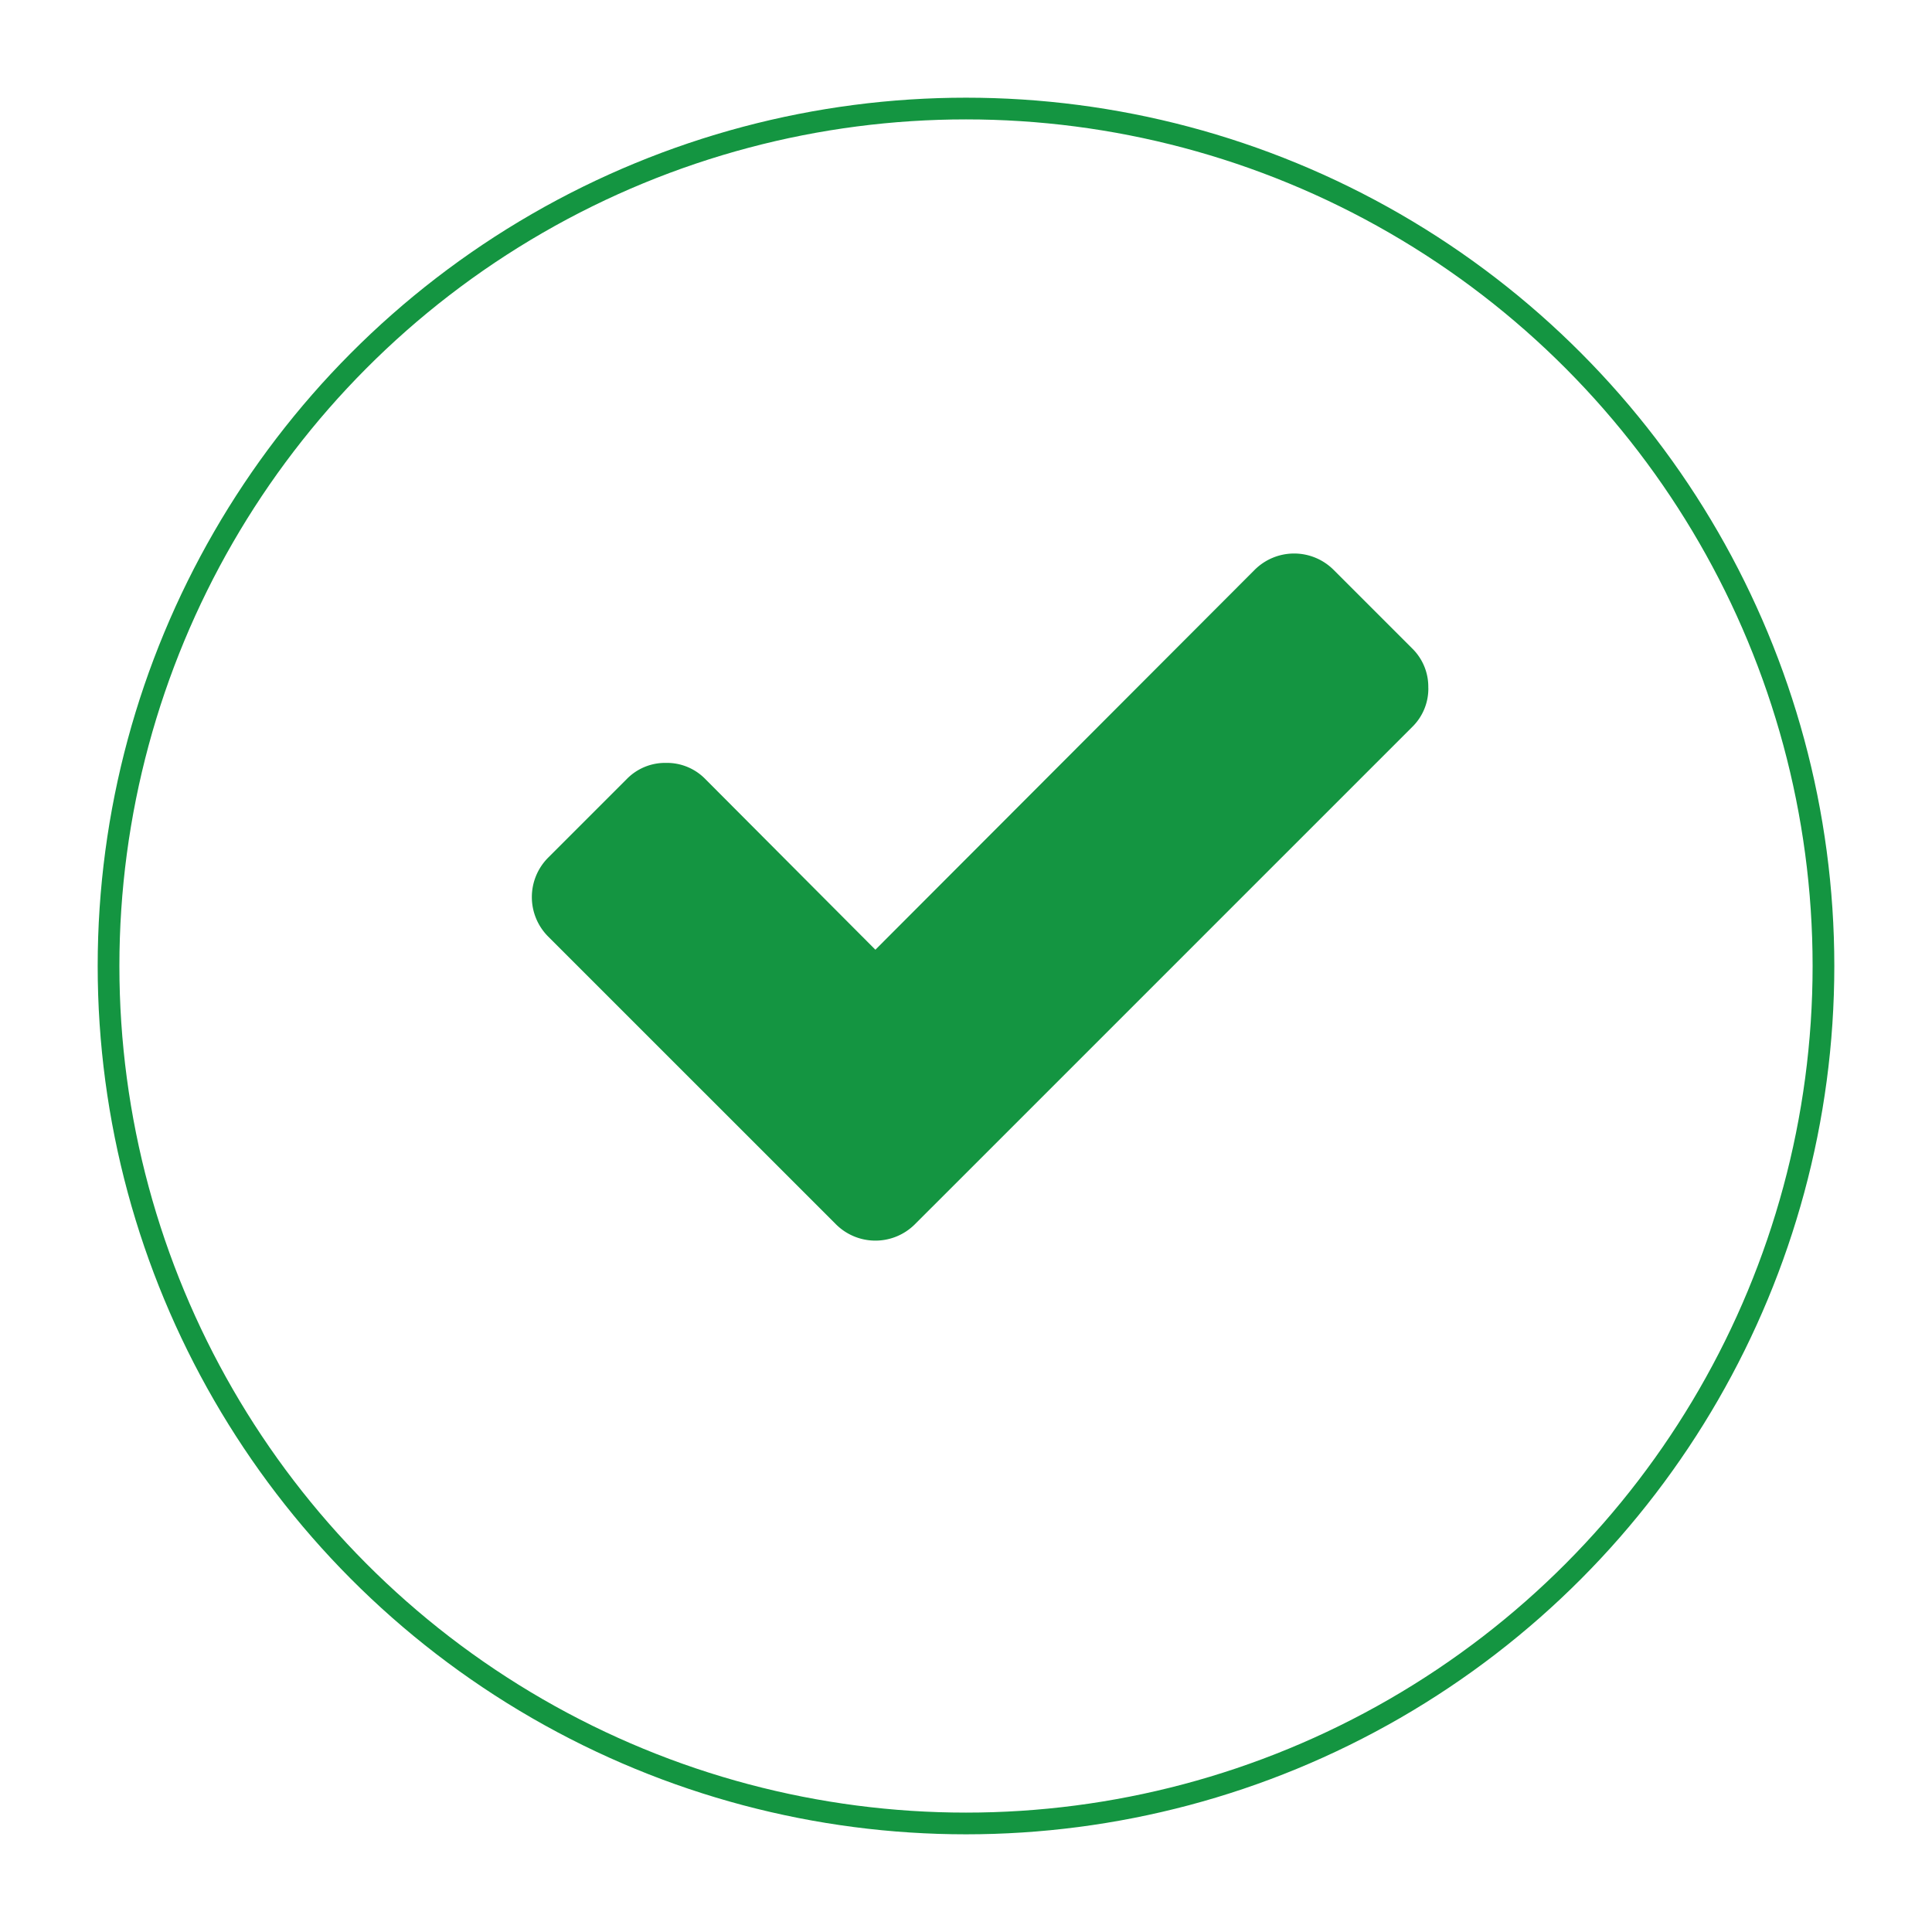
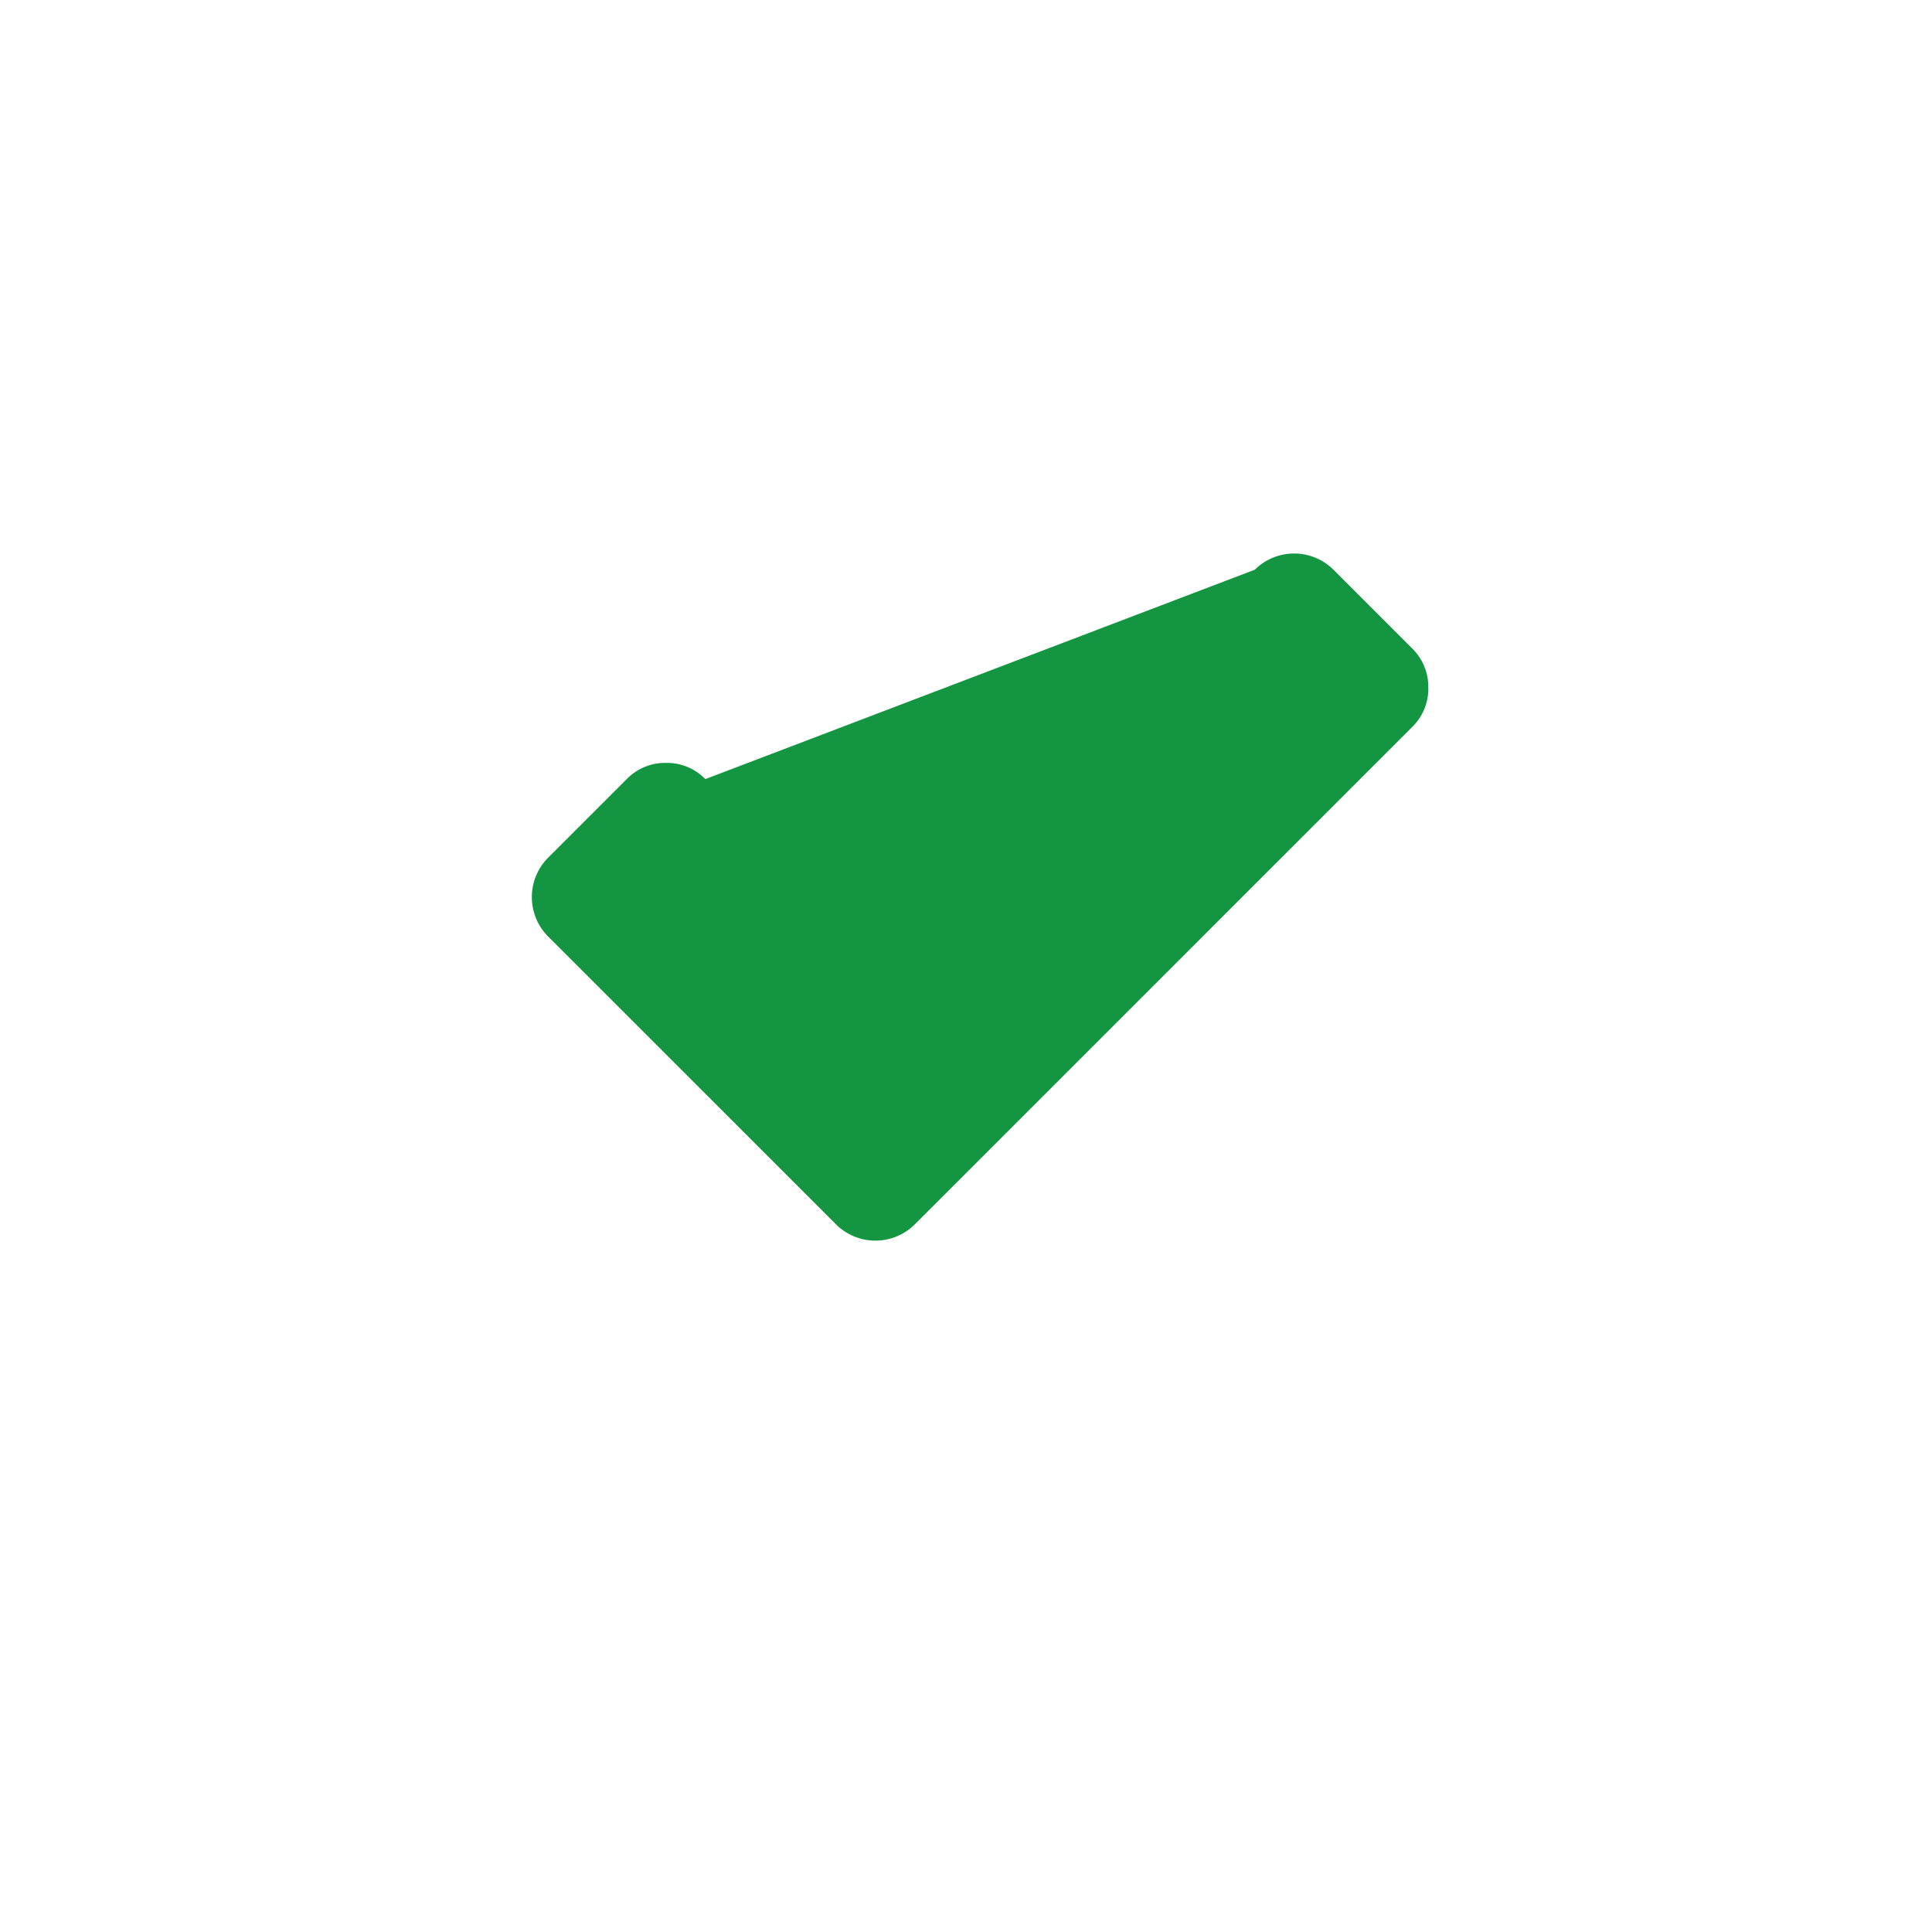
<svg xmlns="http://www.w3.org/2000/svg" width="89" height="89" viewBox="0 0 89 89">
  <defs>
    <filter id="Ellipse_779" x="0" y="0" width="89" height="89" filterUnits="userSpaceOnUse">
      <feOffset dy="3" input="SourceAlpha" />
      <feGaussianBlur stdDeviation="1.5" result="blur" />
      <feFlood flood-opacity="0.161" />
      <feComposite operator="in" in2="blur" />
      <feComposite in="SourceGraphic" />
    </filter>
  </defs>
  <g id="Group_30702" data-name="Group 30702" transform="translate(-1663.5 -479.5)">
    <g transform="matrix(1, 0, 0, 1, 1663.5, 479.5)" filter="url(#Ellipse_779)">
      <g id="Ellipse_779-2" data-name="Ellipse 779" transform="translate(4.5 1.5)" fill="#fff" stroke="#149541" stroke-width="1">
-         <circle cx="40" cy="40" r="40" stroke="none" />
-         <circle cx="40" cy="40" r="39.5" fill="none" />
-       </g>
+         </g>
    </g>
-     <path id="check" d="M41.86,7.936a2.467,2.467,0,0,1-.746,1.812l-19.29,19.29L18.2,32.661a2.573,2.573,0,0,1-3.623,0l-3.623-3.623L1.308,19.393a2.573,2.573,0,0,1,0-3.623l3.623-3.623A2.467,2.467,0,0,1,6.743,11.4a2.467,2.467,0,0,1,1.812.746l7.833,7.86L33.866,2.5a2.573,2.573,0,0,1,3.623,0l3.623,3.623a2.467,2.467,0,0,1,.746,1.812Z" transform="translate(1687.438 503.244)" fill="#149541" />
+     <path id="check" d="M41.86,7.936a2.467,2.467,0,0,1-.746,1.812l-19.29,19.29L18.2,32.661a2.573,2.573,0,0,1-3.623,0l-3.623-3.623L1.308,19.393a2.573,2.573,0,0,1,0-3.623l3.623-3.623A2.467,2.467,0,0,1,6.743,11.4a2.467,2.467,0,0,1,1.812.746L33.866,2.5a2.573,2.573,0,0,1,3.623,0l3.623,3.623a2.467,2.467,0,0,1,.746,1.812Z" transform="translate(1687.438 503.244)" fill="#149541" />
  </g>
</svg>